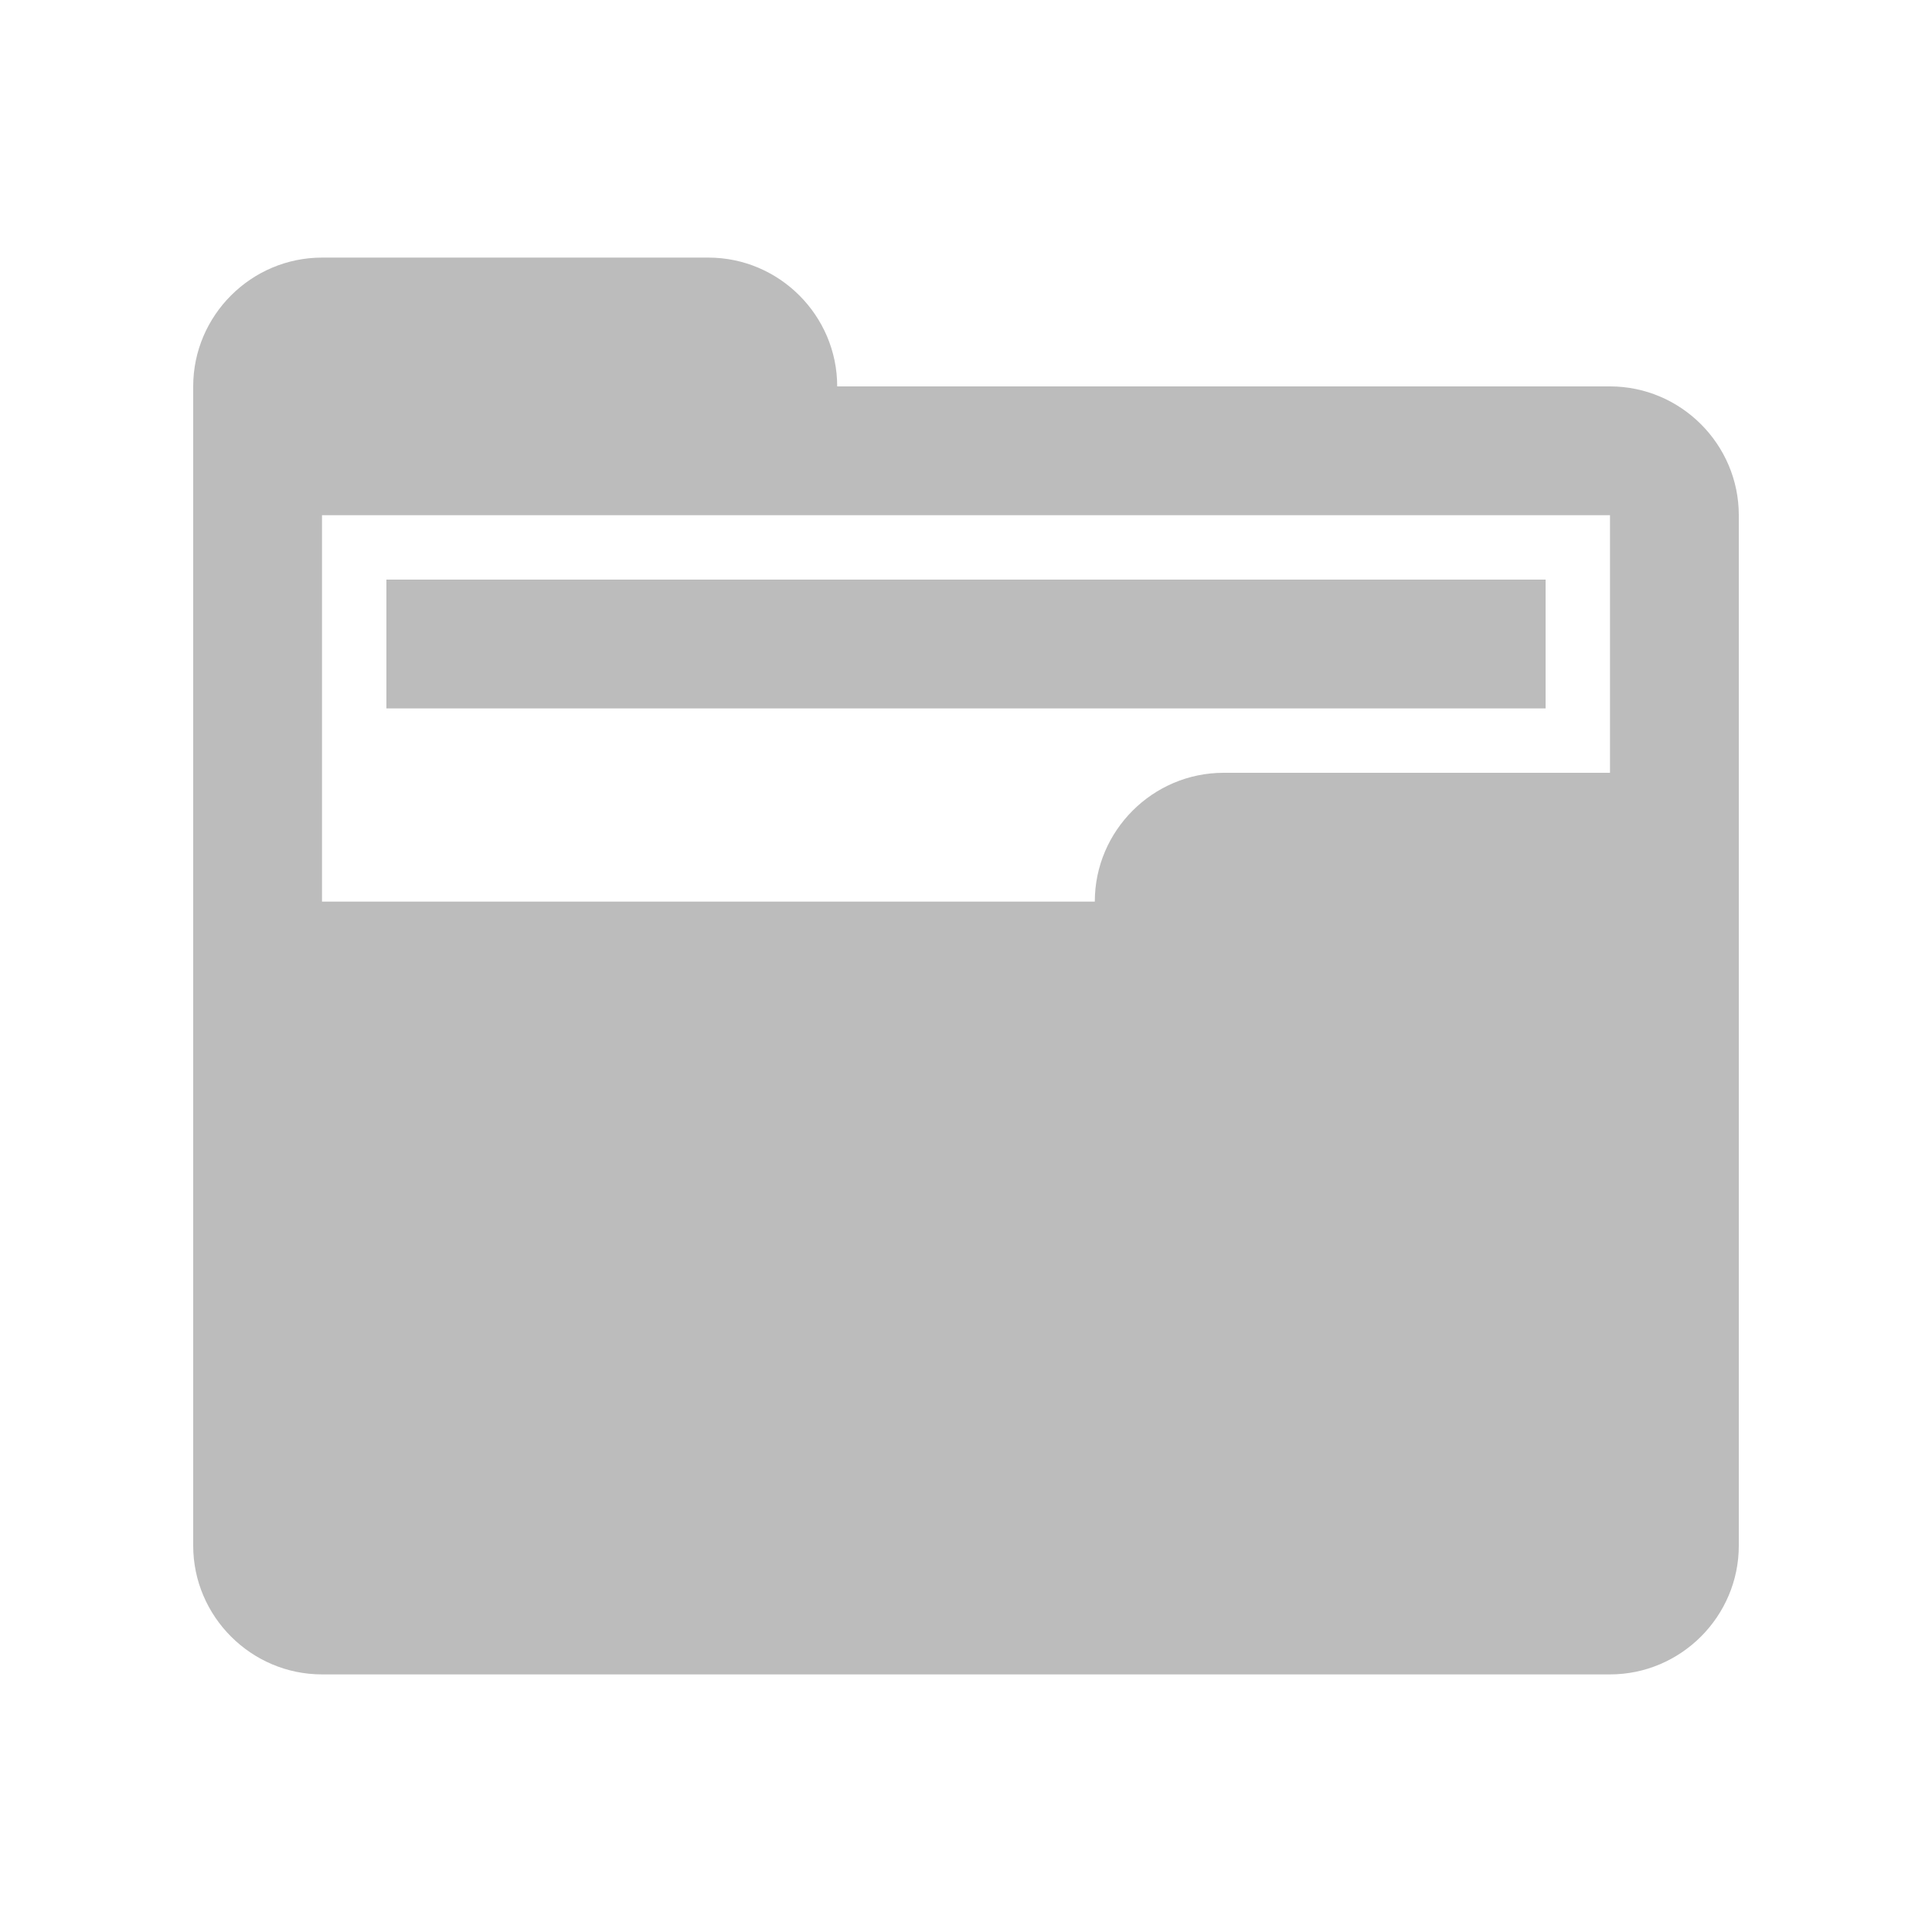
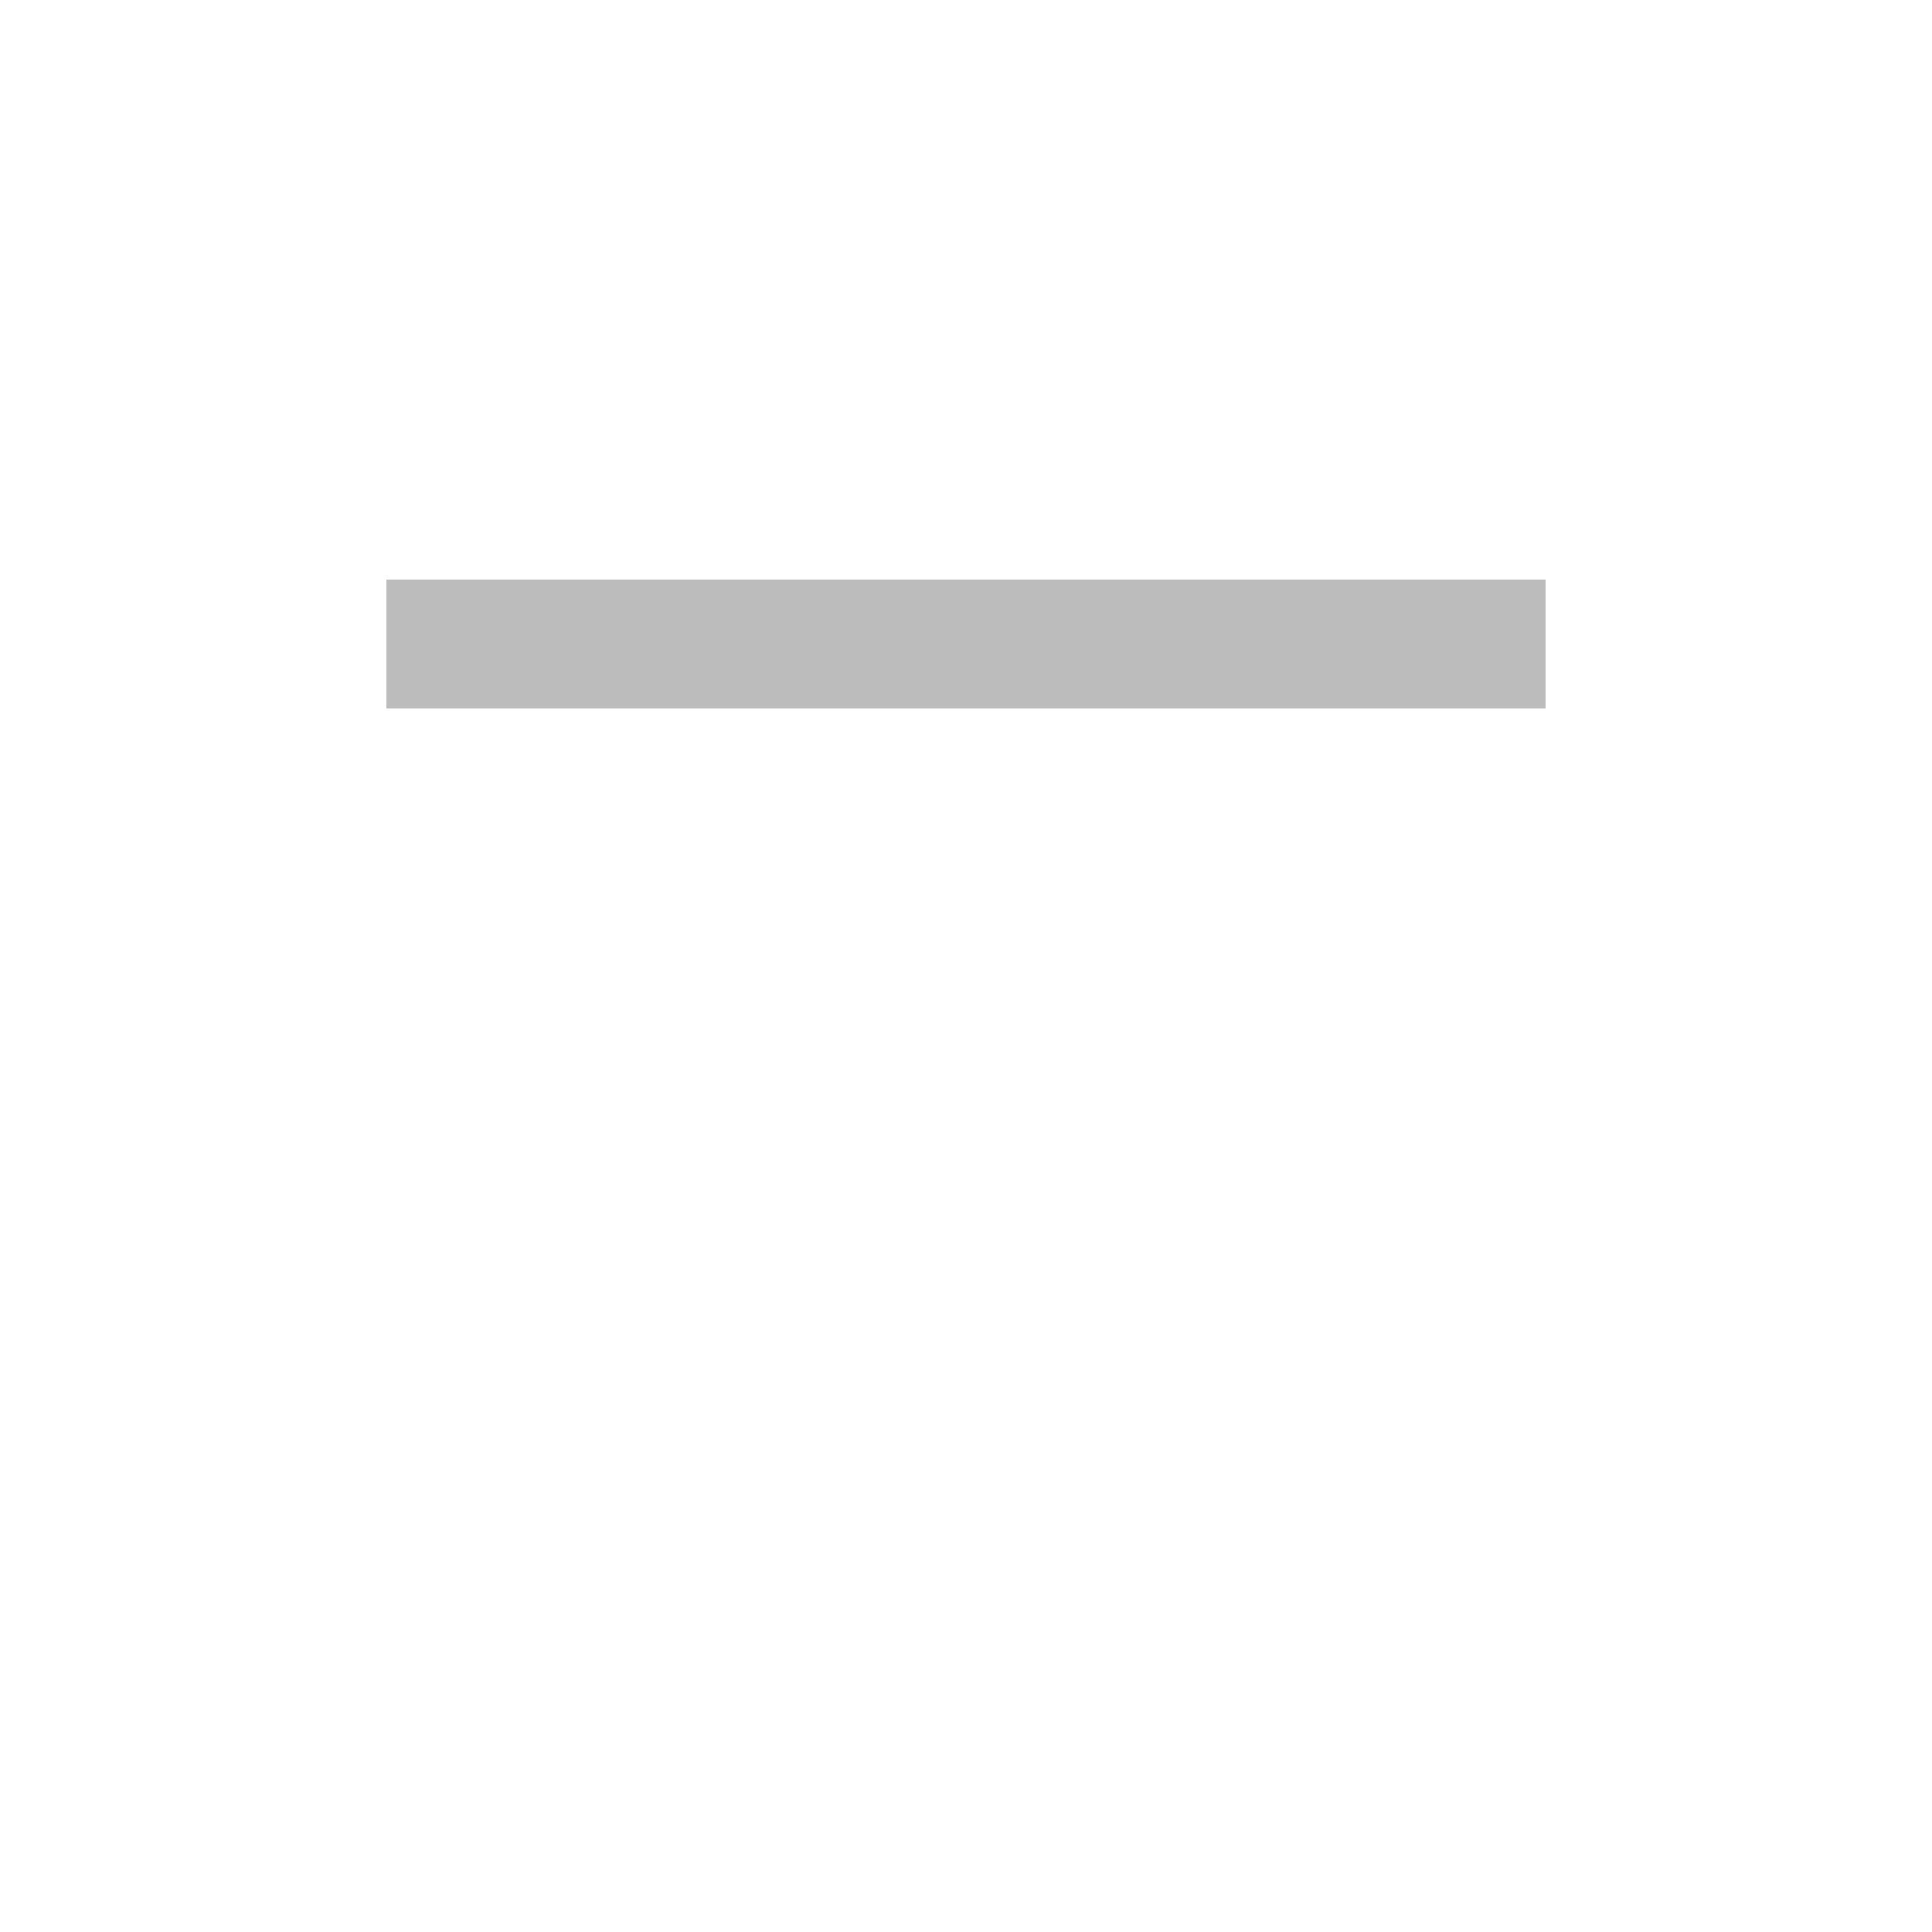
<svg xmlns="http://www.w3.org/2000/svg" version="1.1" id="_x31_" x="0px" y="0px" viewBox="0 0 30 30" style="enable-background:new 0 0 30 30;" xml:space="preserve">
  <style type="text/css">
	.st0{fill-rule:evenodd;clip-rule:evenodd;fill:#BCBCBC;}
</style>
  <g id="_x31__1_">
-     <path class="st0" d="M25,6H13c0-1.1-0.9-2-2-2H5C3.9,4,3,4.9,3,6c0,4.1,0,18,0,18c0,1.1,0.9,2,2,2h20c1.1,0,2-0.9,2-2V8   C27,6.9,26.1,6,25,6z M25,12h-1h-1h-4c-1.1,0-2,0.9-2,2H7H5V8h20V12z" />
    <rect x="6" y="9" class="st0" width="18" height="2" />
  </g>
</svg>